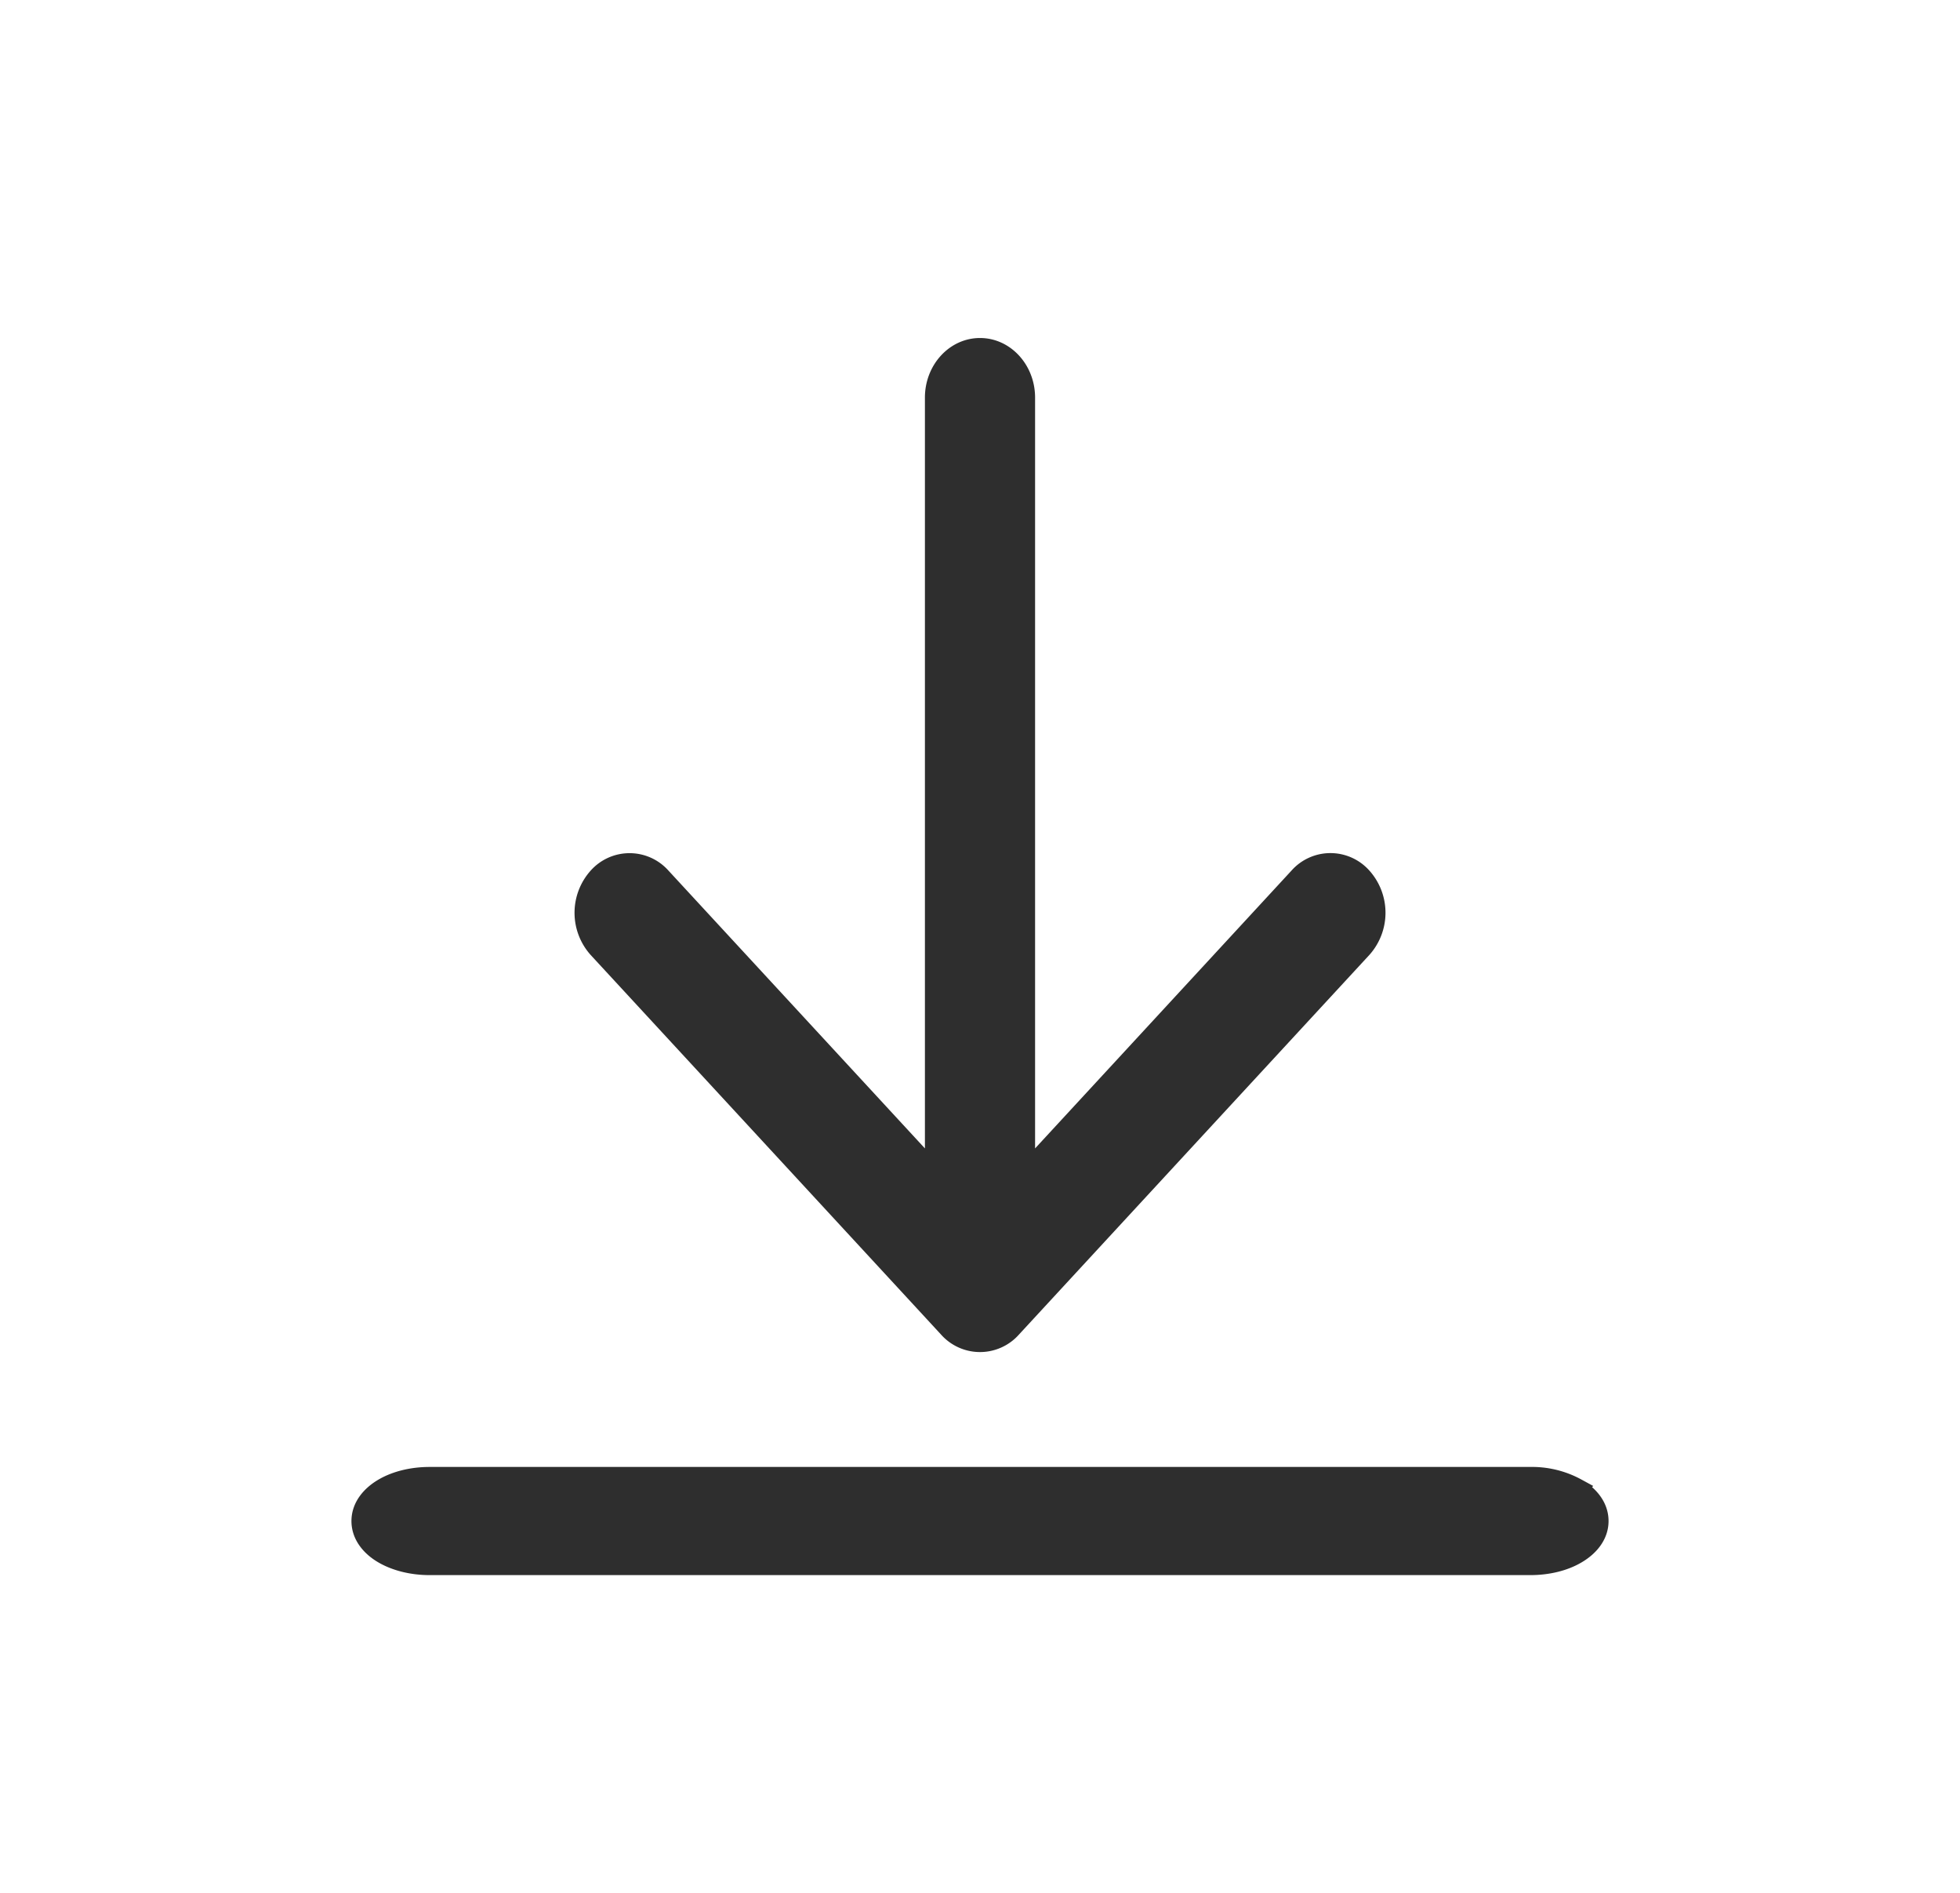
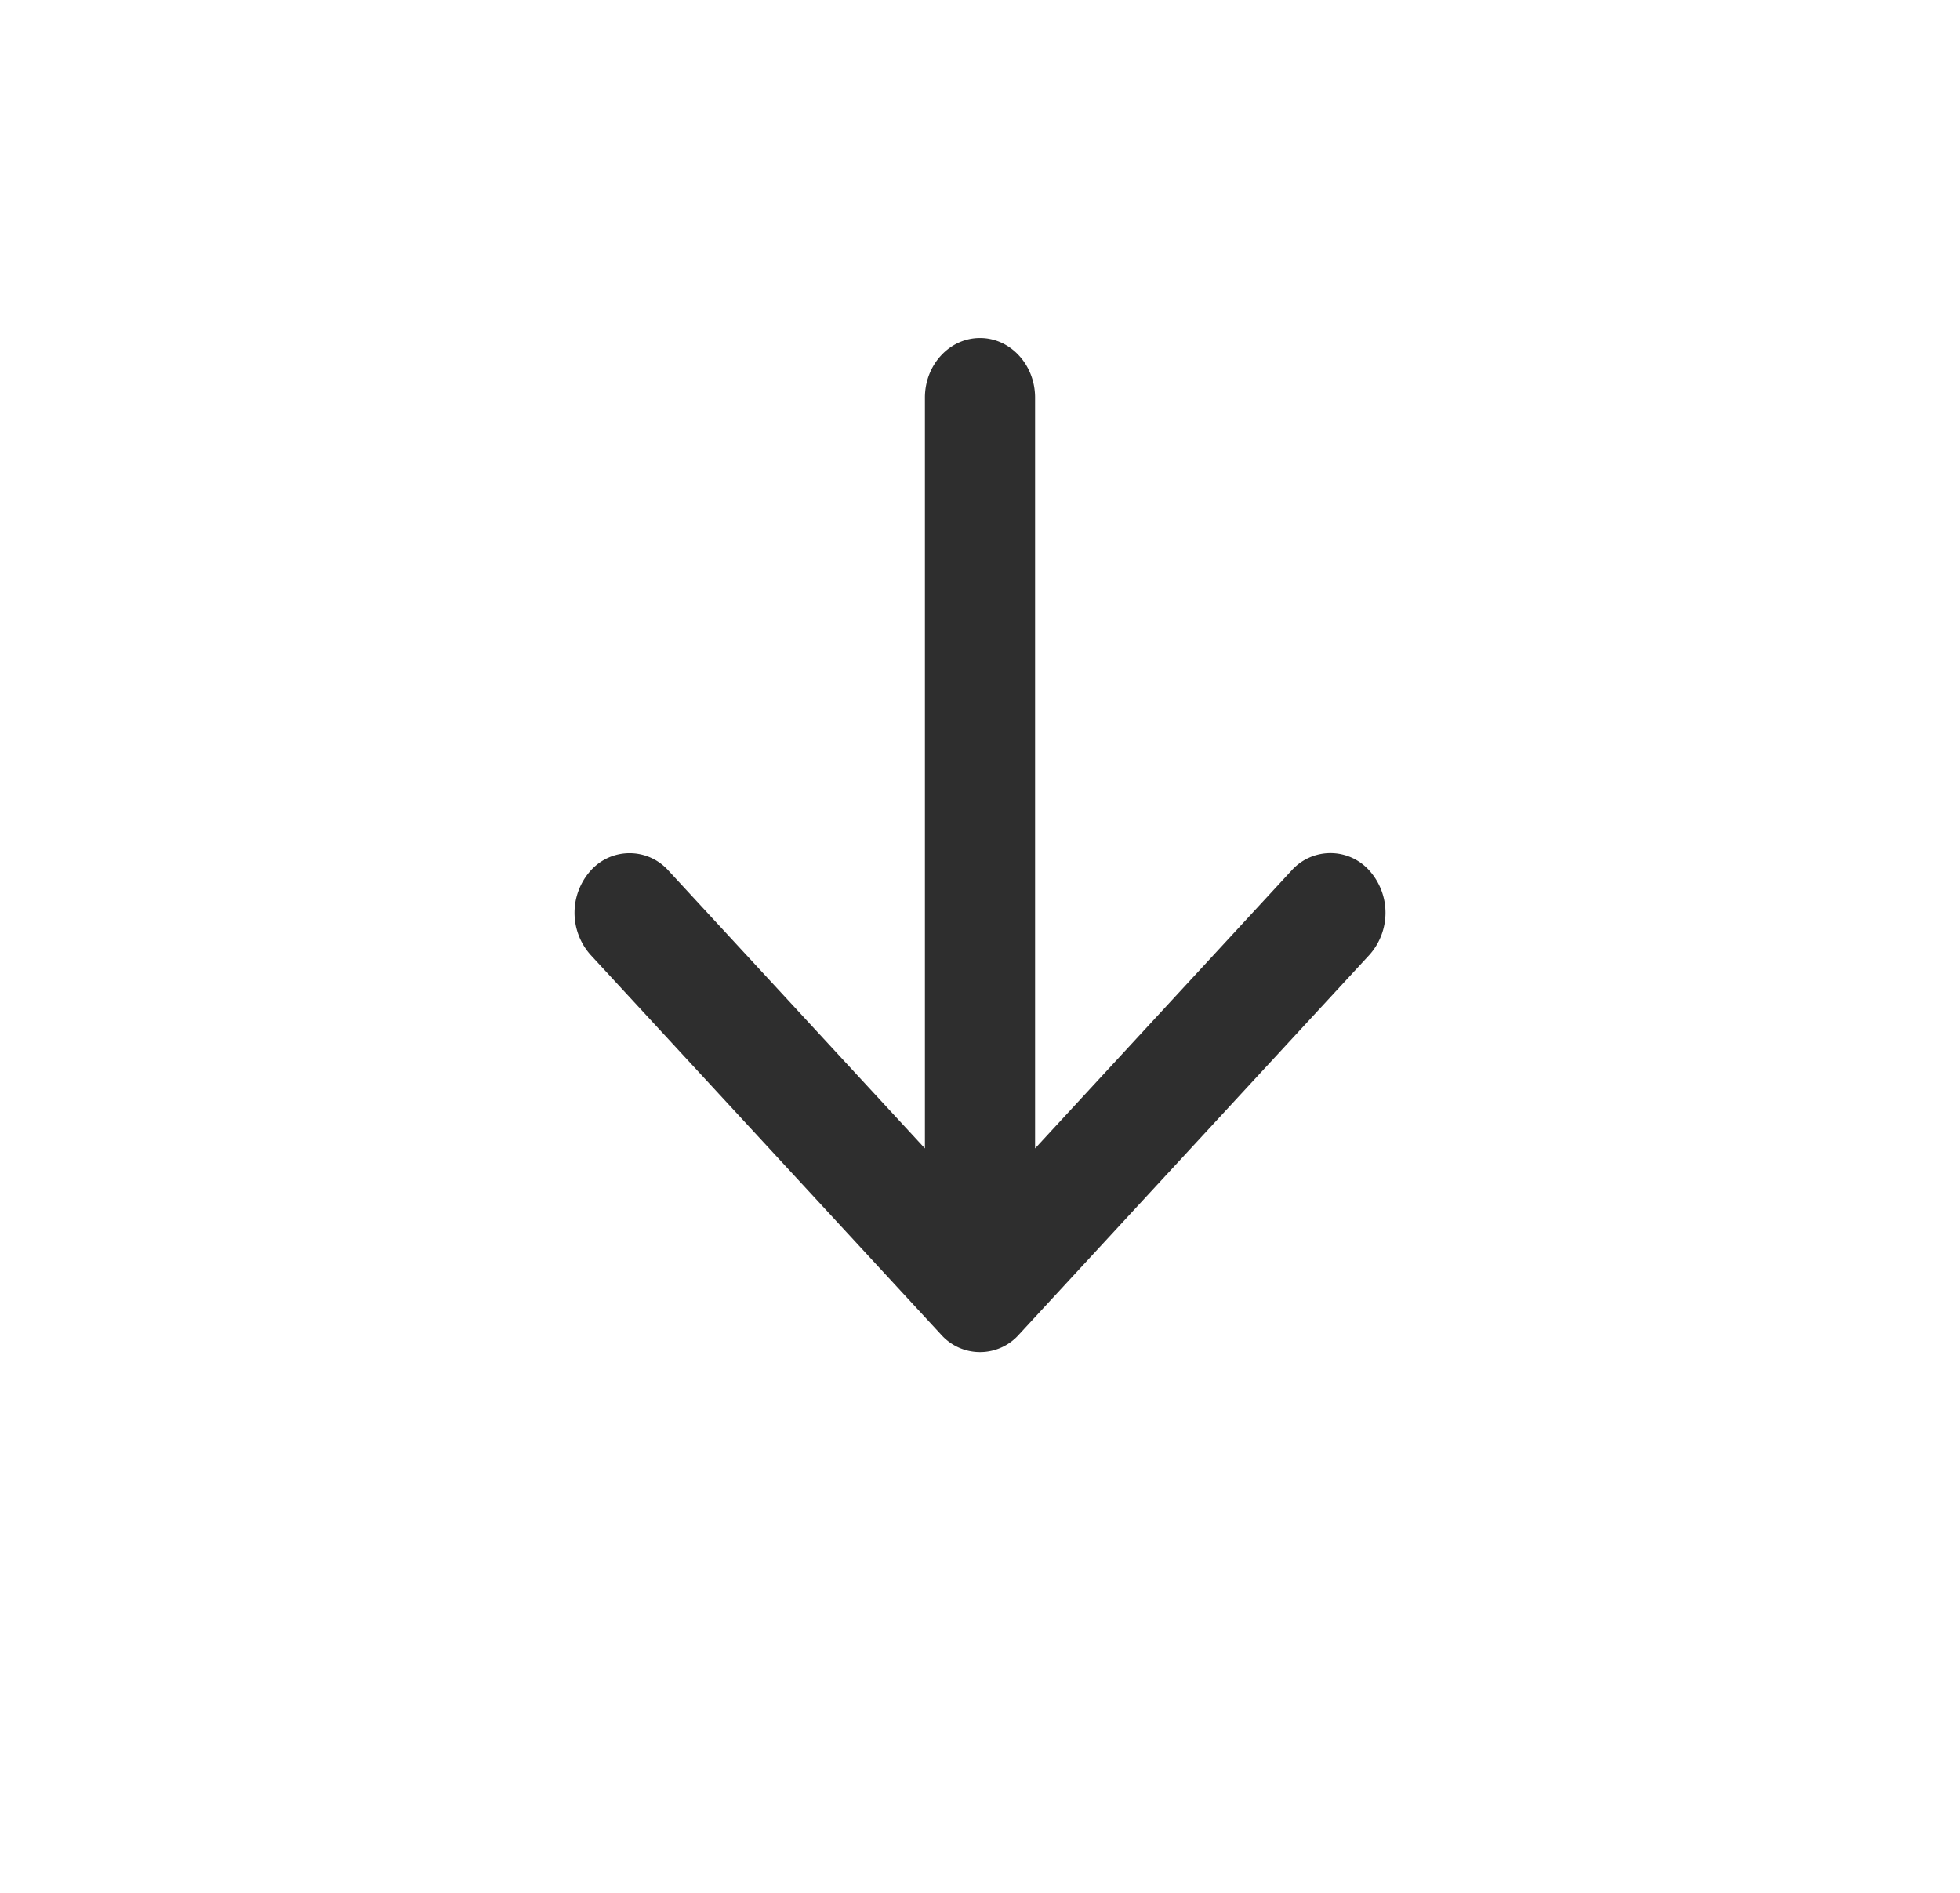
<svg xmlns="http://www.w3.org/2000/svg" width="29" height="28" viewBox="0 0 29 28" fill="none">
-   <path d="M6.357 21.85c-.258 0-.5.06-.682.167-.178.104-.325.27-.325.483 0 .214.147.38.325.483.182.106.424.167.682.167h16.286c.258 0 .5-.06.681-.167.179-.104.326-.27.326-.483 0-.214-.147-.38-.325-.483a1.373 1.373 0 0 0-.682-.167H6.357z" fill="#2E2E2E" stroke="#2E2E2E" stroke-width=".3" stroke-linecap="round" />
  <path fill-rule="evenodd" clip-rule="evenodd" d="m20.261 14.126-5.185 5.616a.771.771 0 0 1-1.152 0l-5.185-5.616a.935.935 0 0 1 0-1.247.771.771 0 0 1 1.152 0l3.794 4.109V5.882c0-.487.365-.882.815-.882.45 0 .815.395.815.882v11.106l3.794-4.11a.771.771 0 0 1 1.152 0 .935.935 0 0 1 0 1.248z" fill="#2E2E2E" />
</svg>